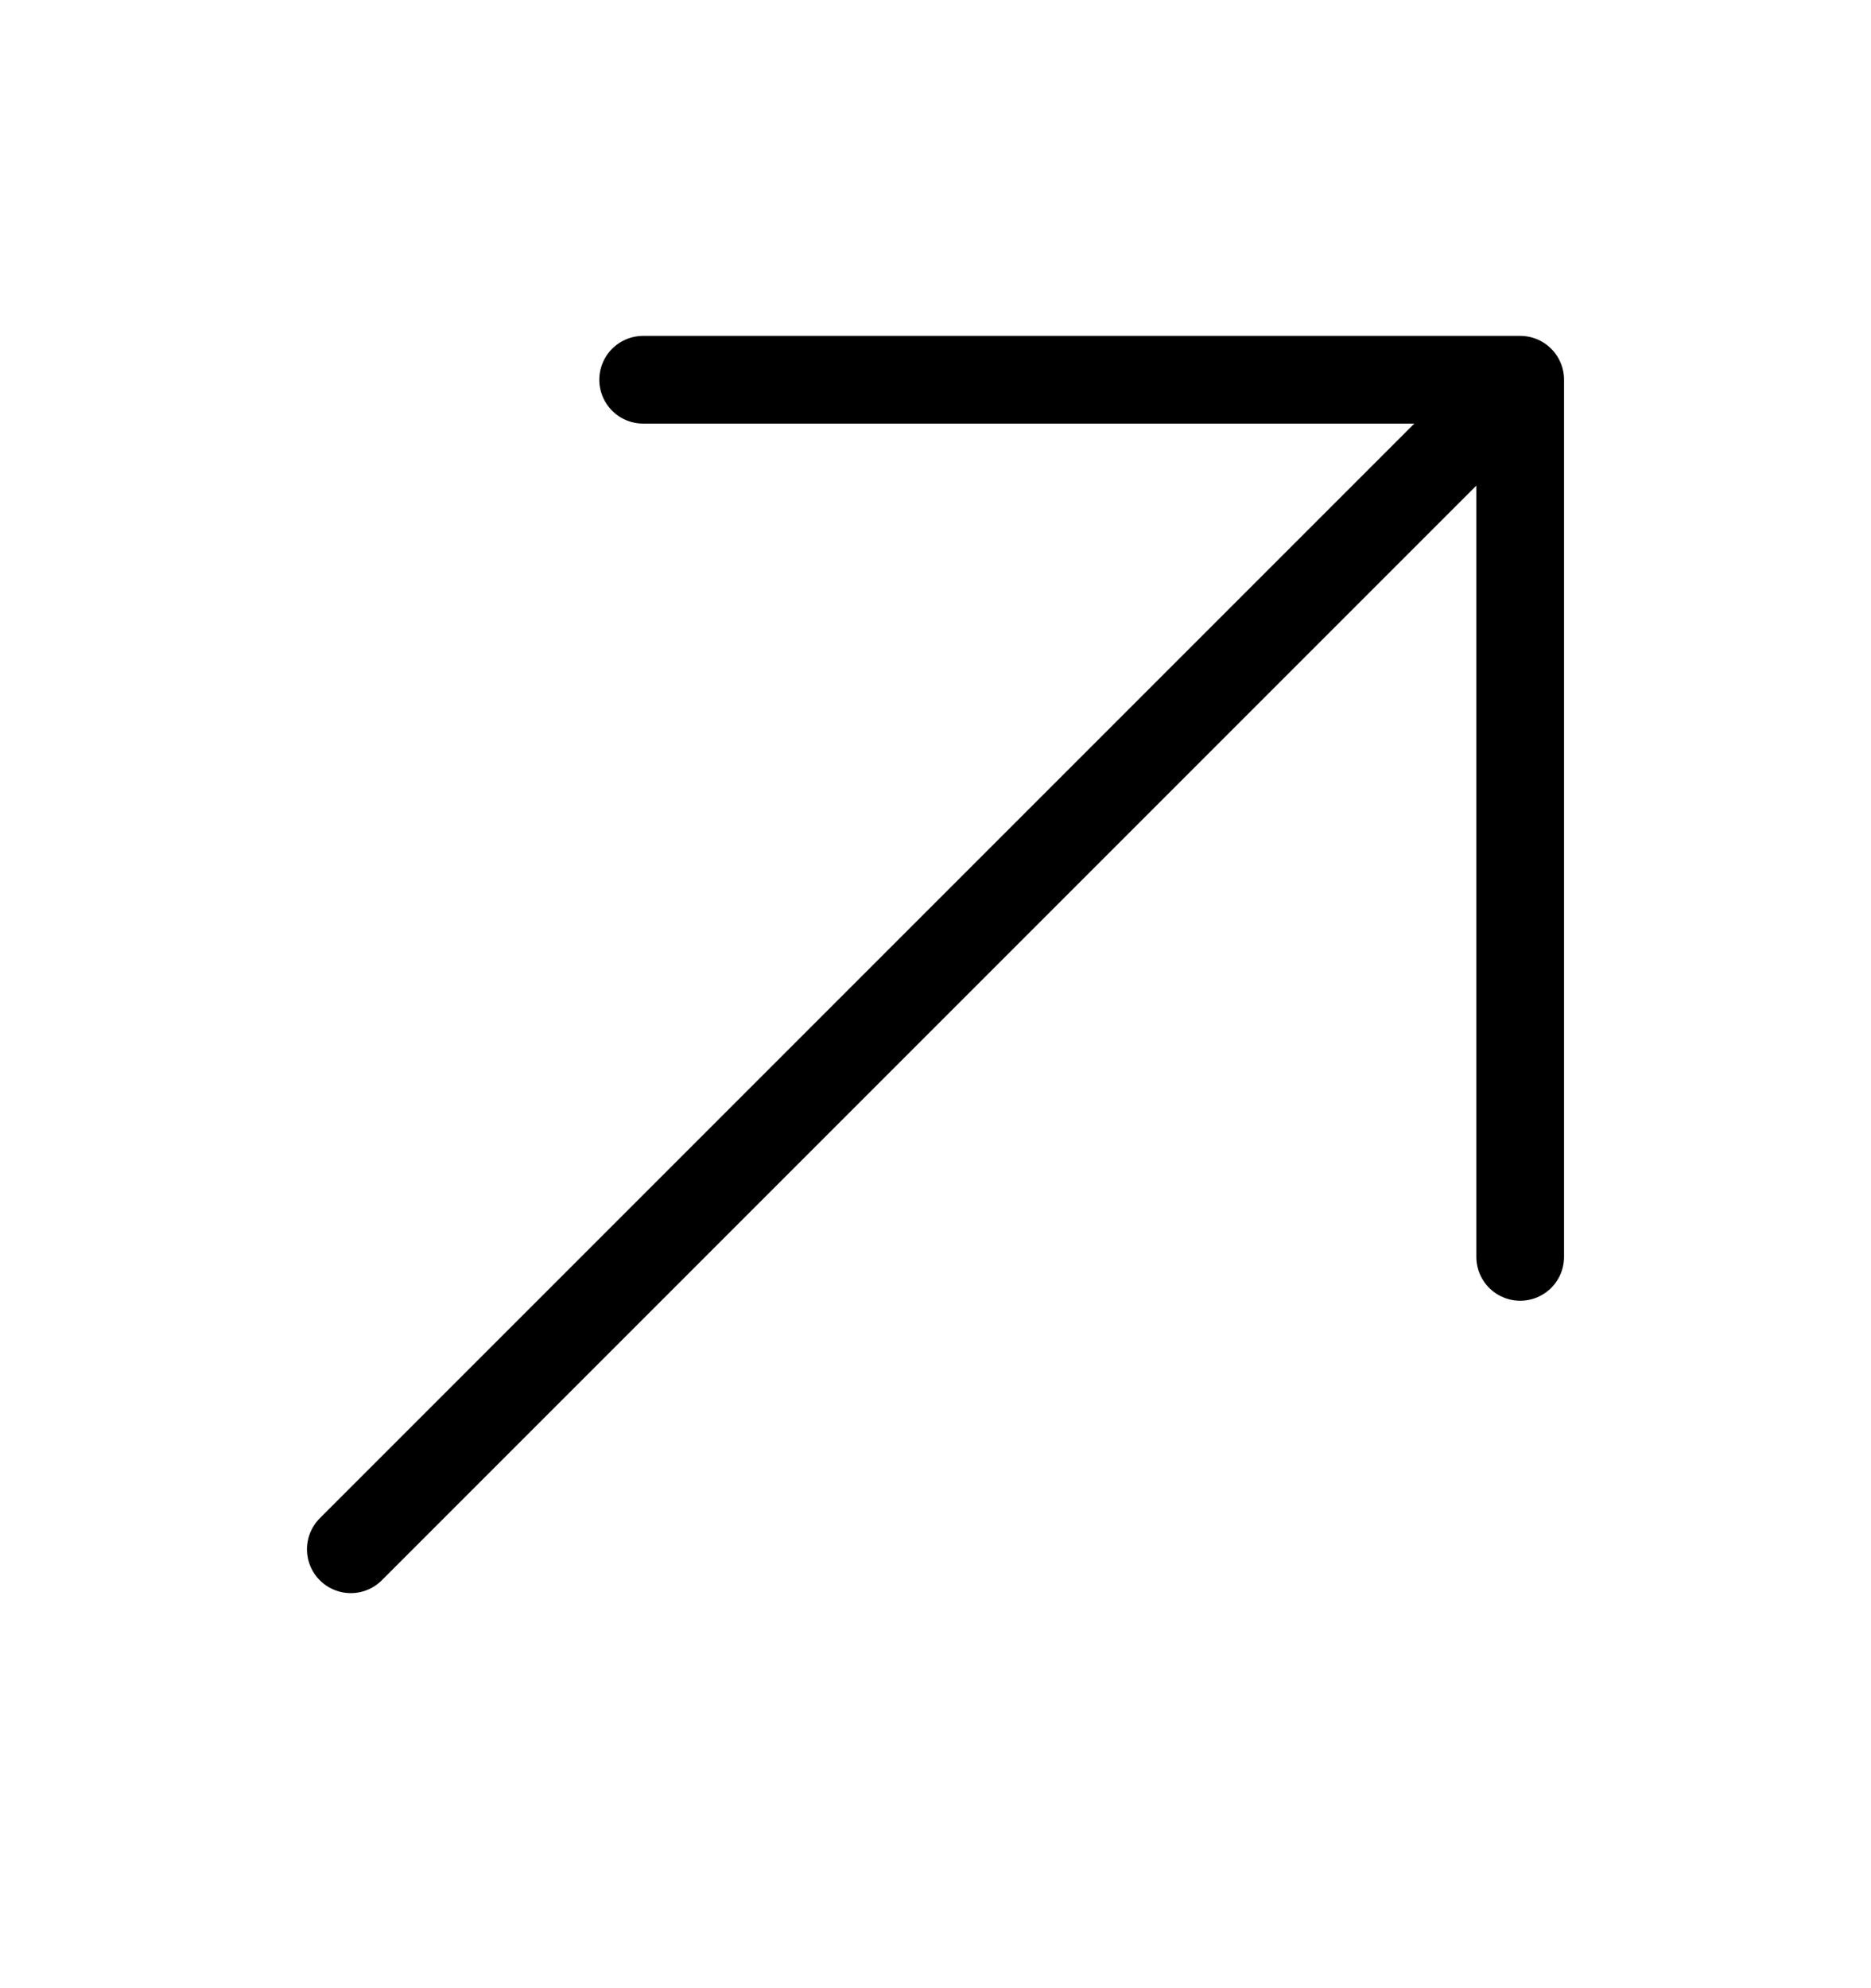
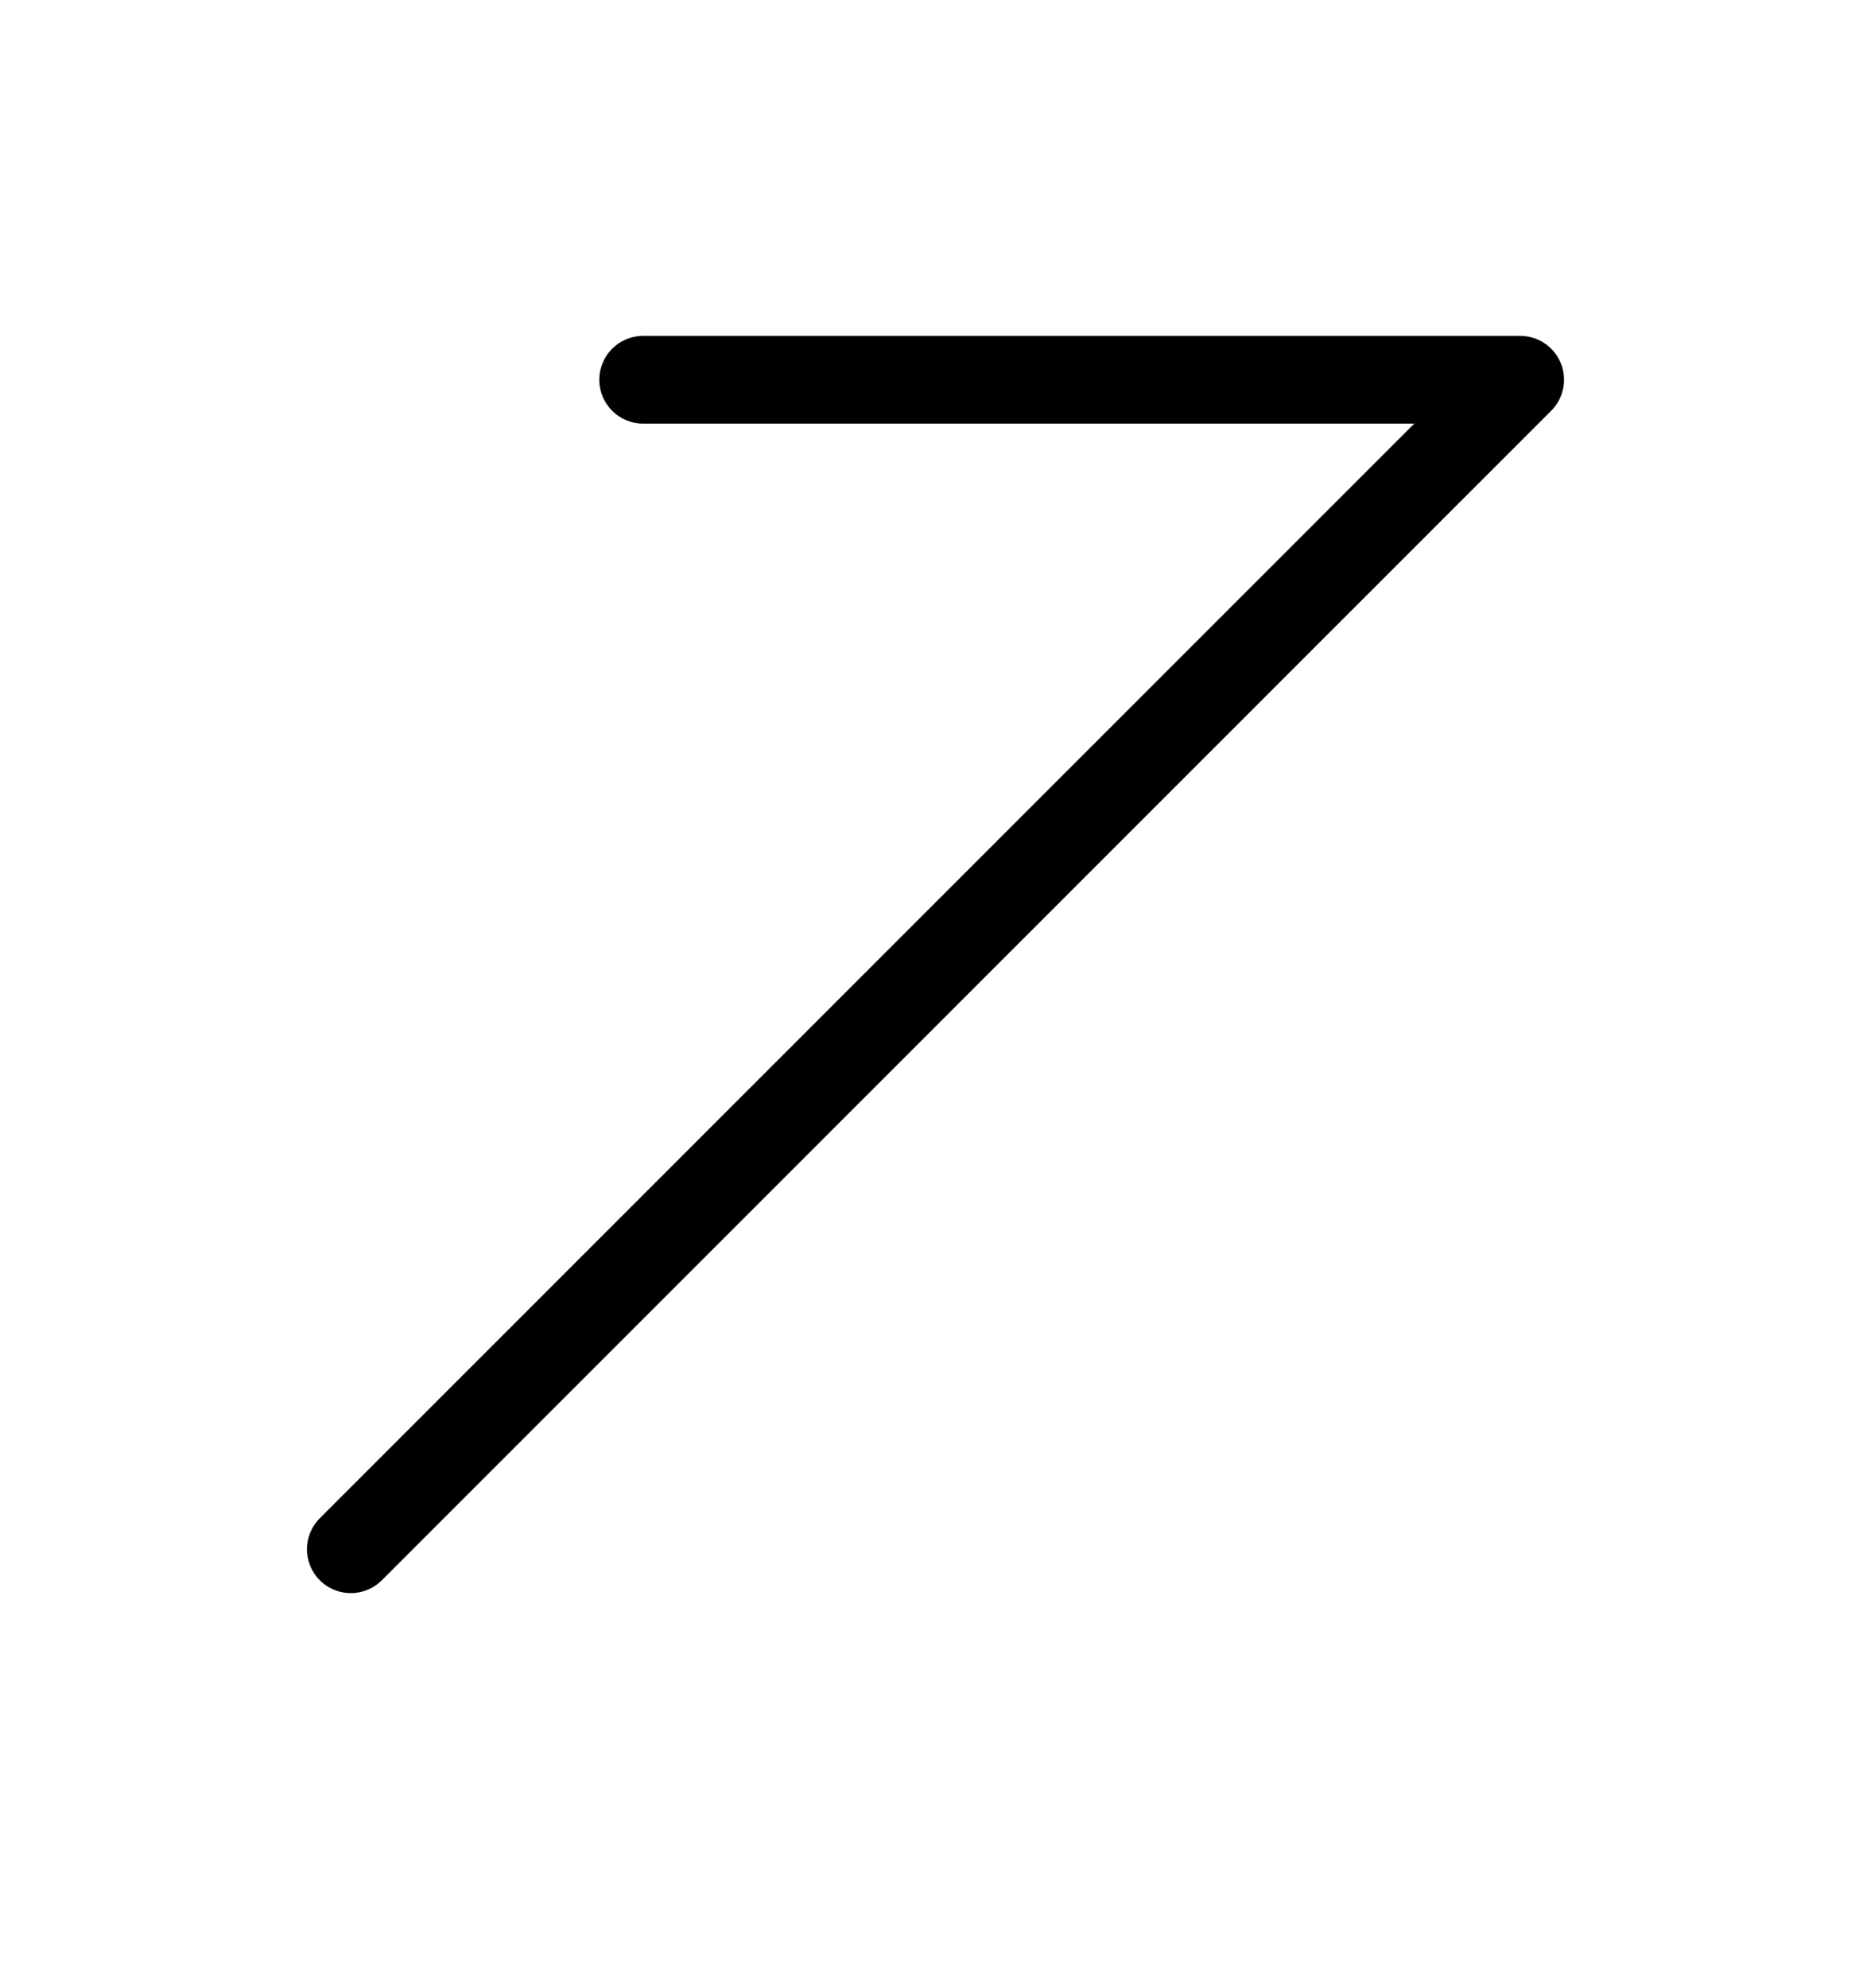
<svg xmlns="http://www.w3.org/2000/svg" width="32" height="34" viewBox="0 0 32 34" fill="none">
-   <path d="M6 26.494L26 6.494M26 6.494H11M26 6.494V21.494" stroke="black" stroke-width="1.5" stroke-linecap="round" stroke-linejoin="round" />
+   <path d="M6 26.494L26 6.494M26 6.494H11M26 6.494" stroke="black" stroke-width="1.5" stroke-linecap="round" stroke-linejoin="round" />
</svg>